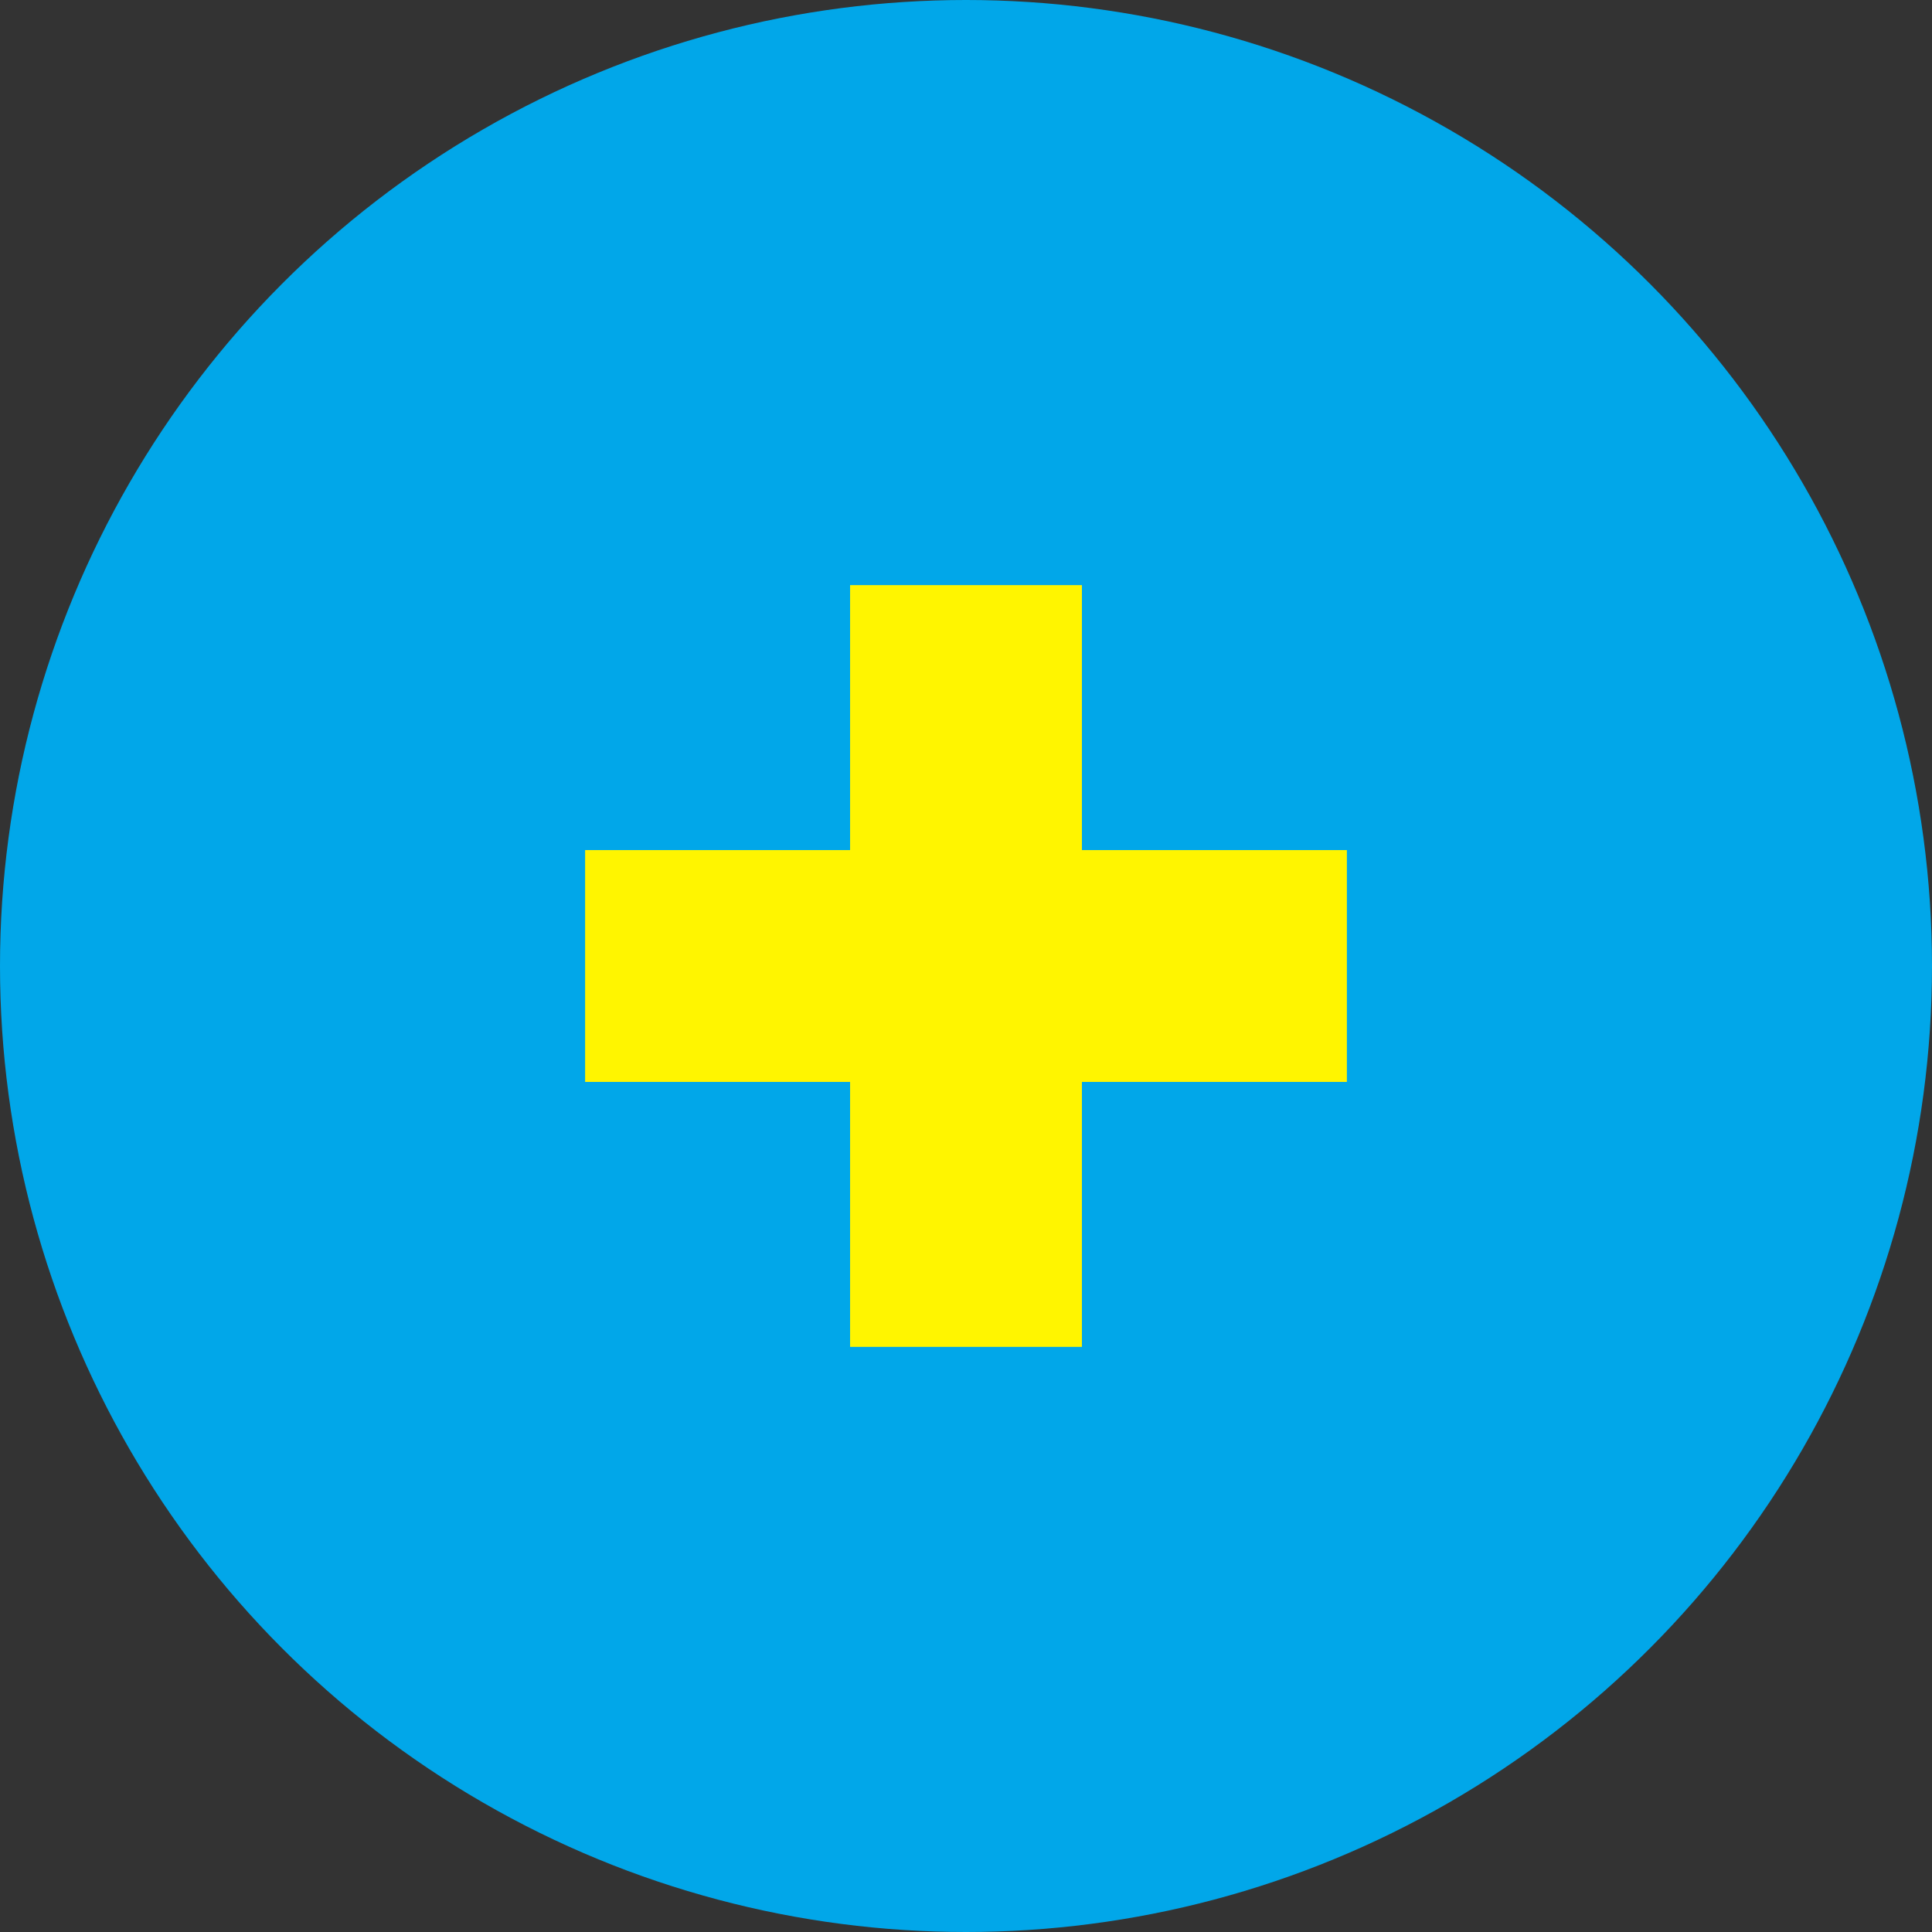
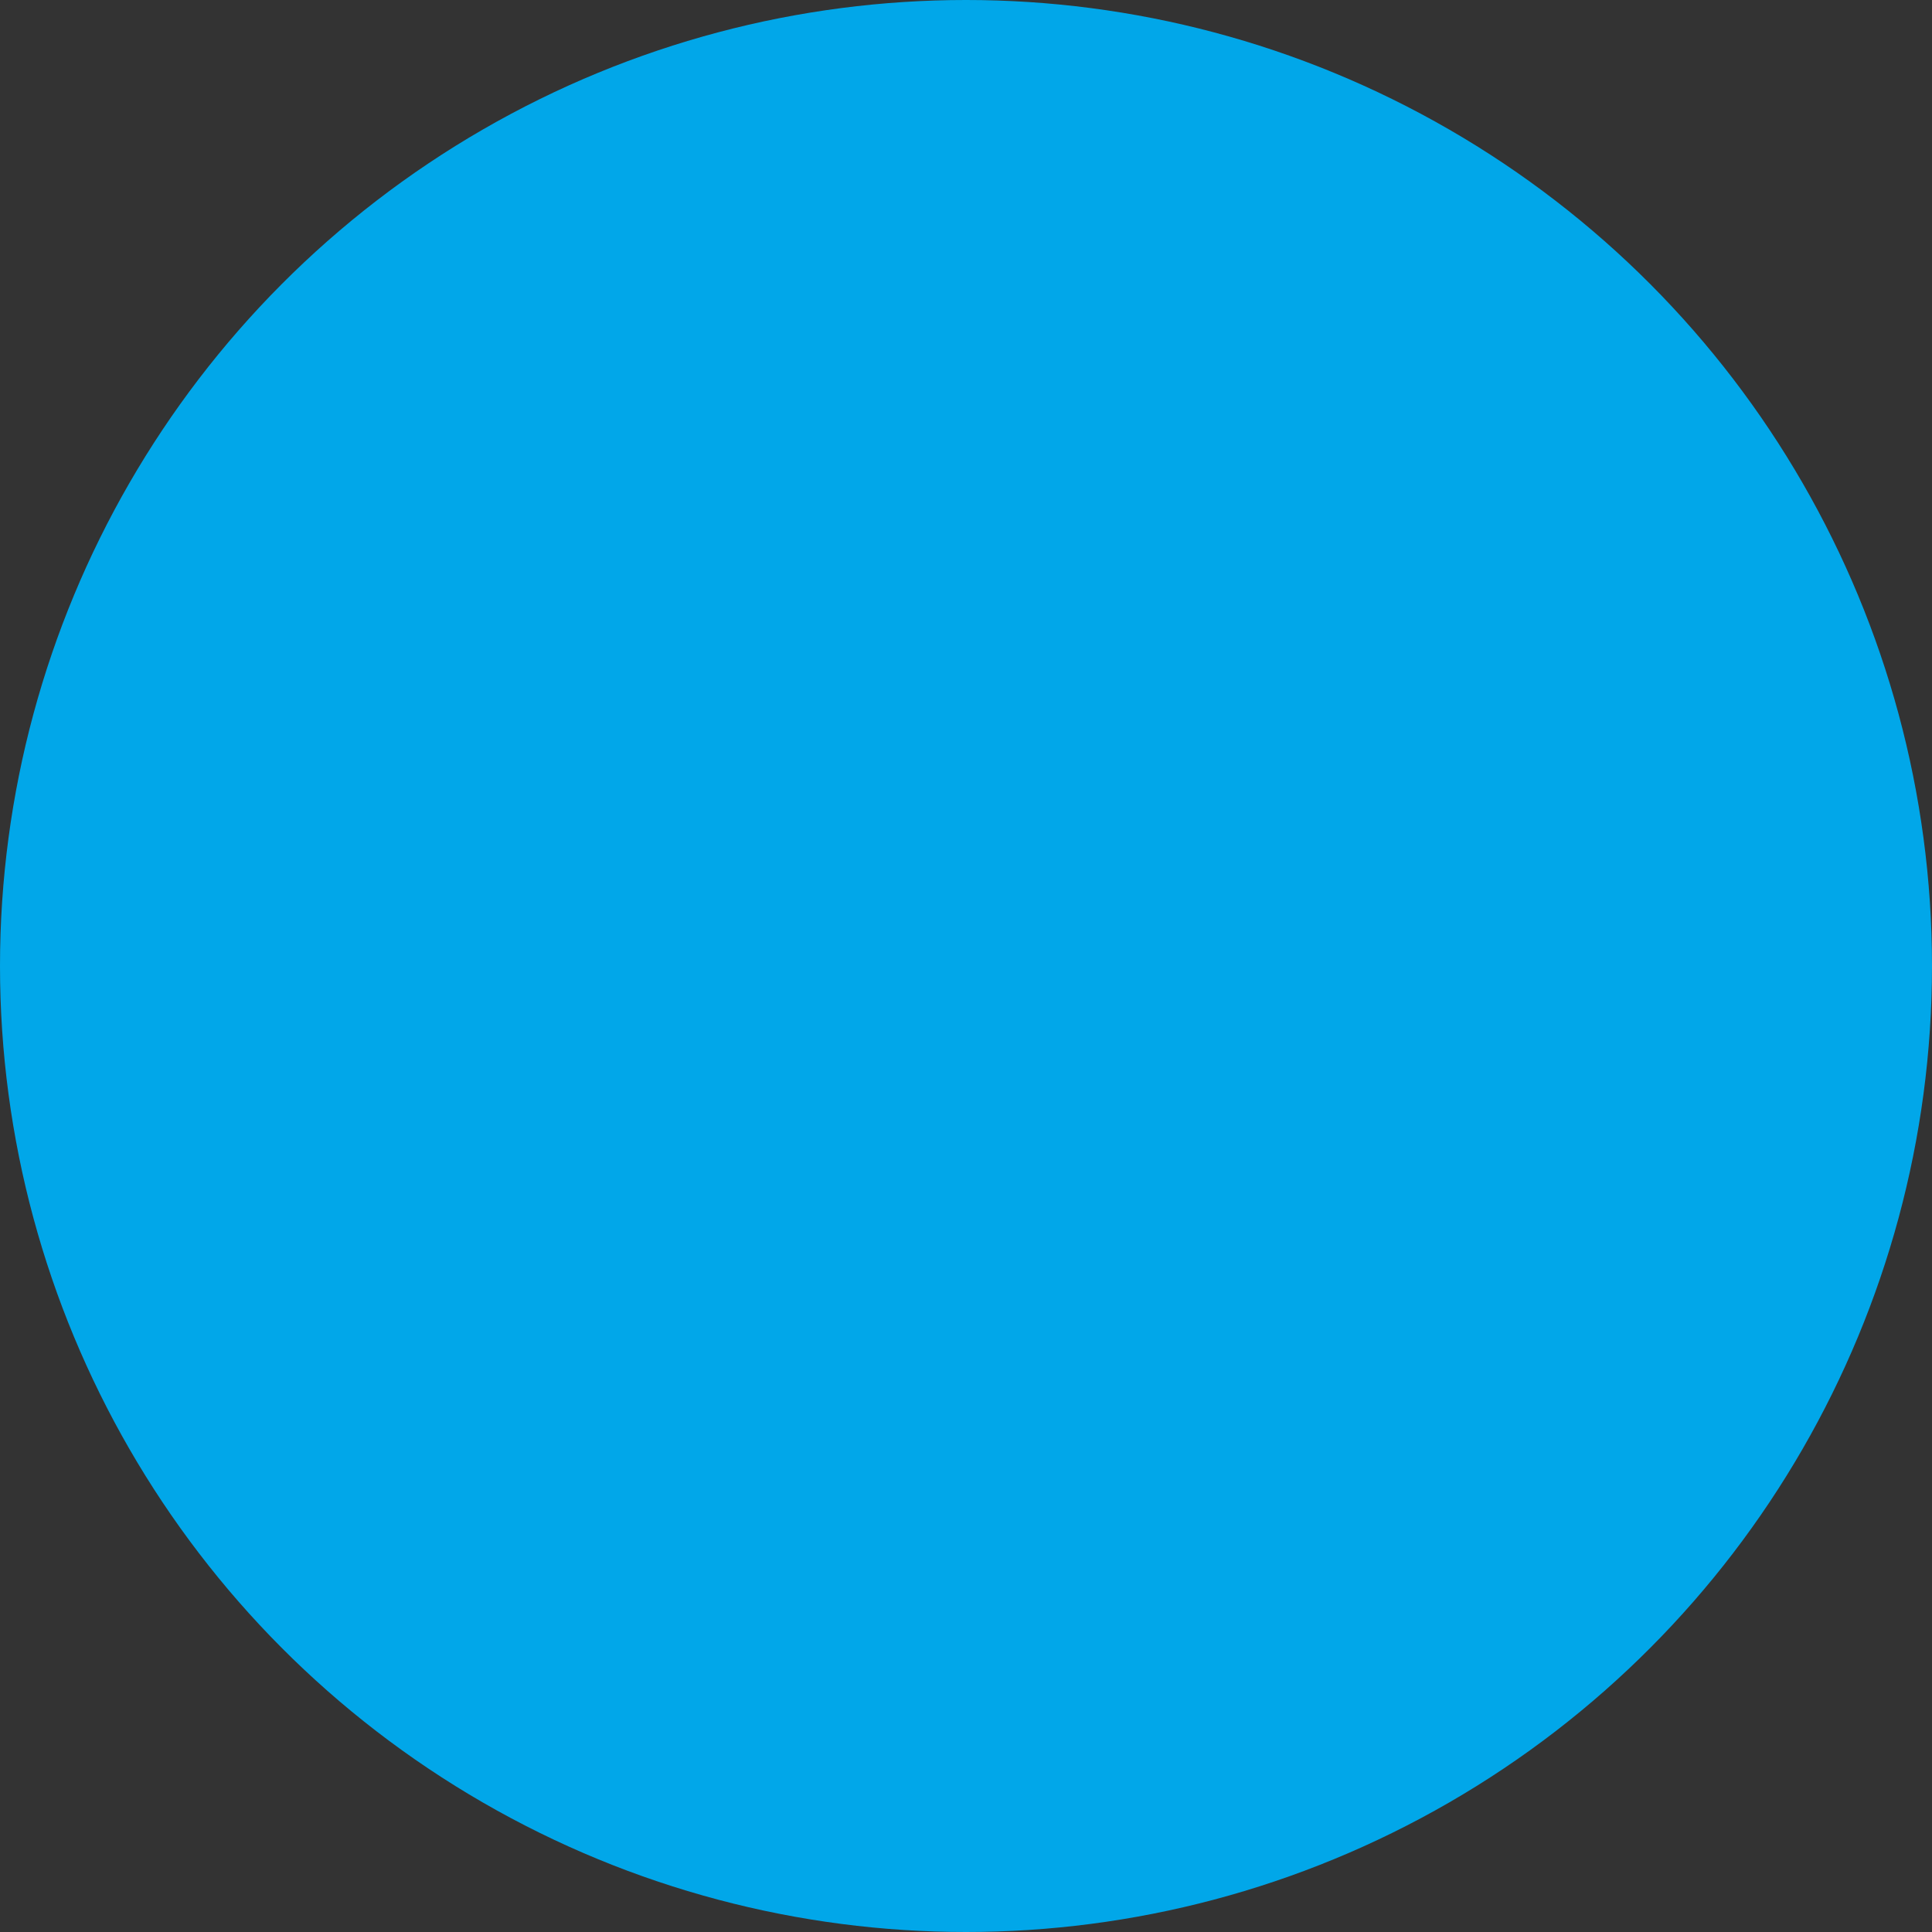
<svg xmlns="http://www.w3.org/2000/svg" id="Layer_1" data-name="Layer 1" width="14" height="14" viewBox="0 0 14 14">
  <rect x="0" y="0" width="14" height="14" fill="#333333" stroke="none" />
  <circle id="Эллипс_24" data-name="Эллипс 24" cx="7" cy="7" r="7" fill="#01a7e9" />
  <g id="Сгруппировать_365" data-name="Сгруппировать 365" style="isolation: isolate">
-     <path id="Контур_35" data-name="Контур 35" d="M9.76,7.84H7.84V9.76H6.16V7.84H4.24V6.16H6.16V4.24H7.84V6.16H9.76Z" fill="#fff500" />
-   </g>
+     </g>
</svg>